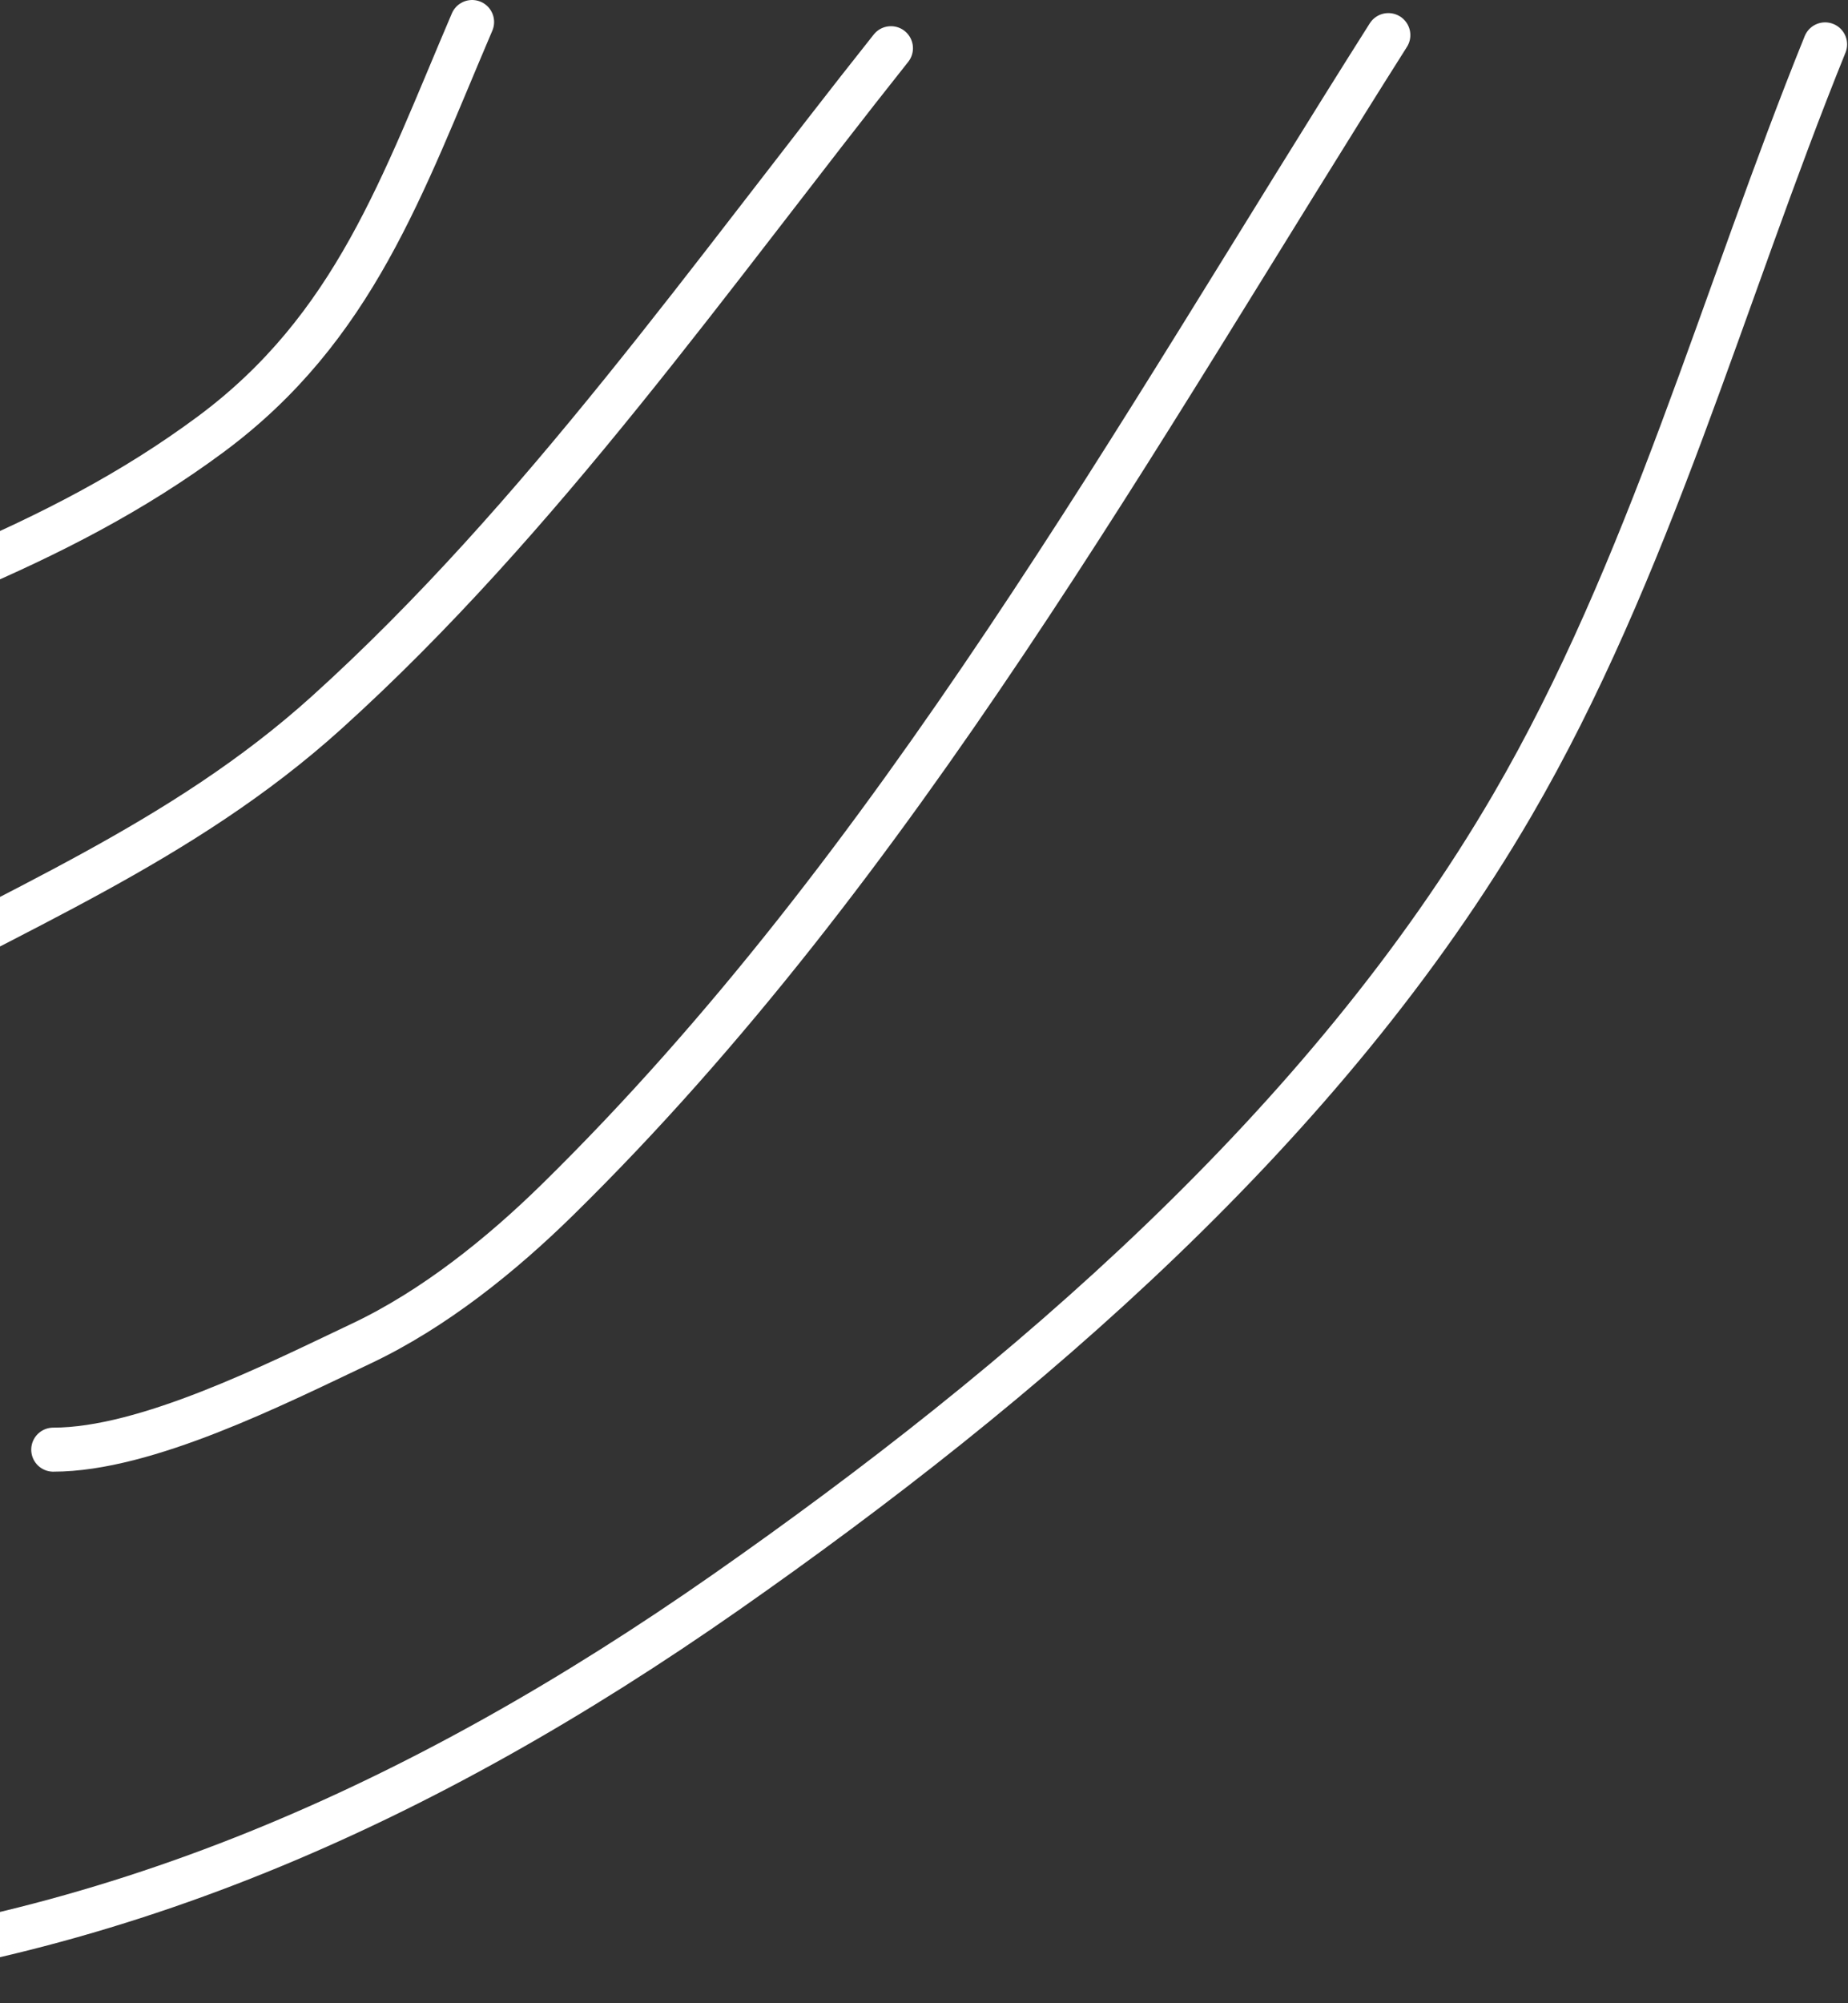
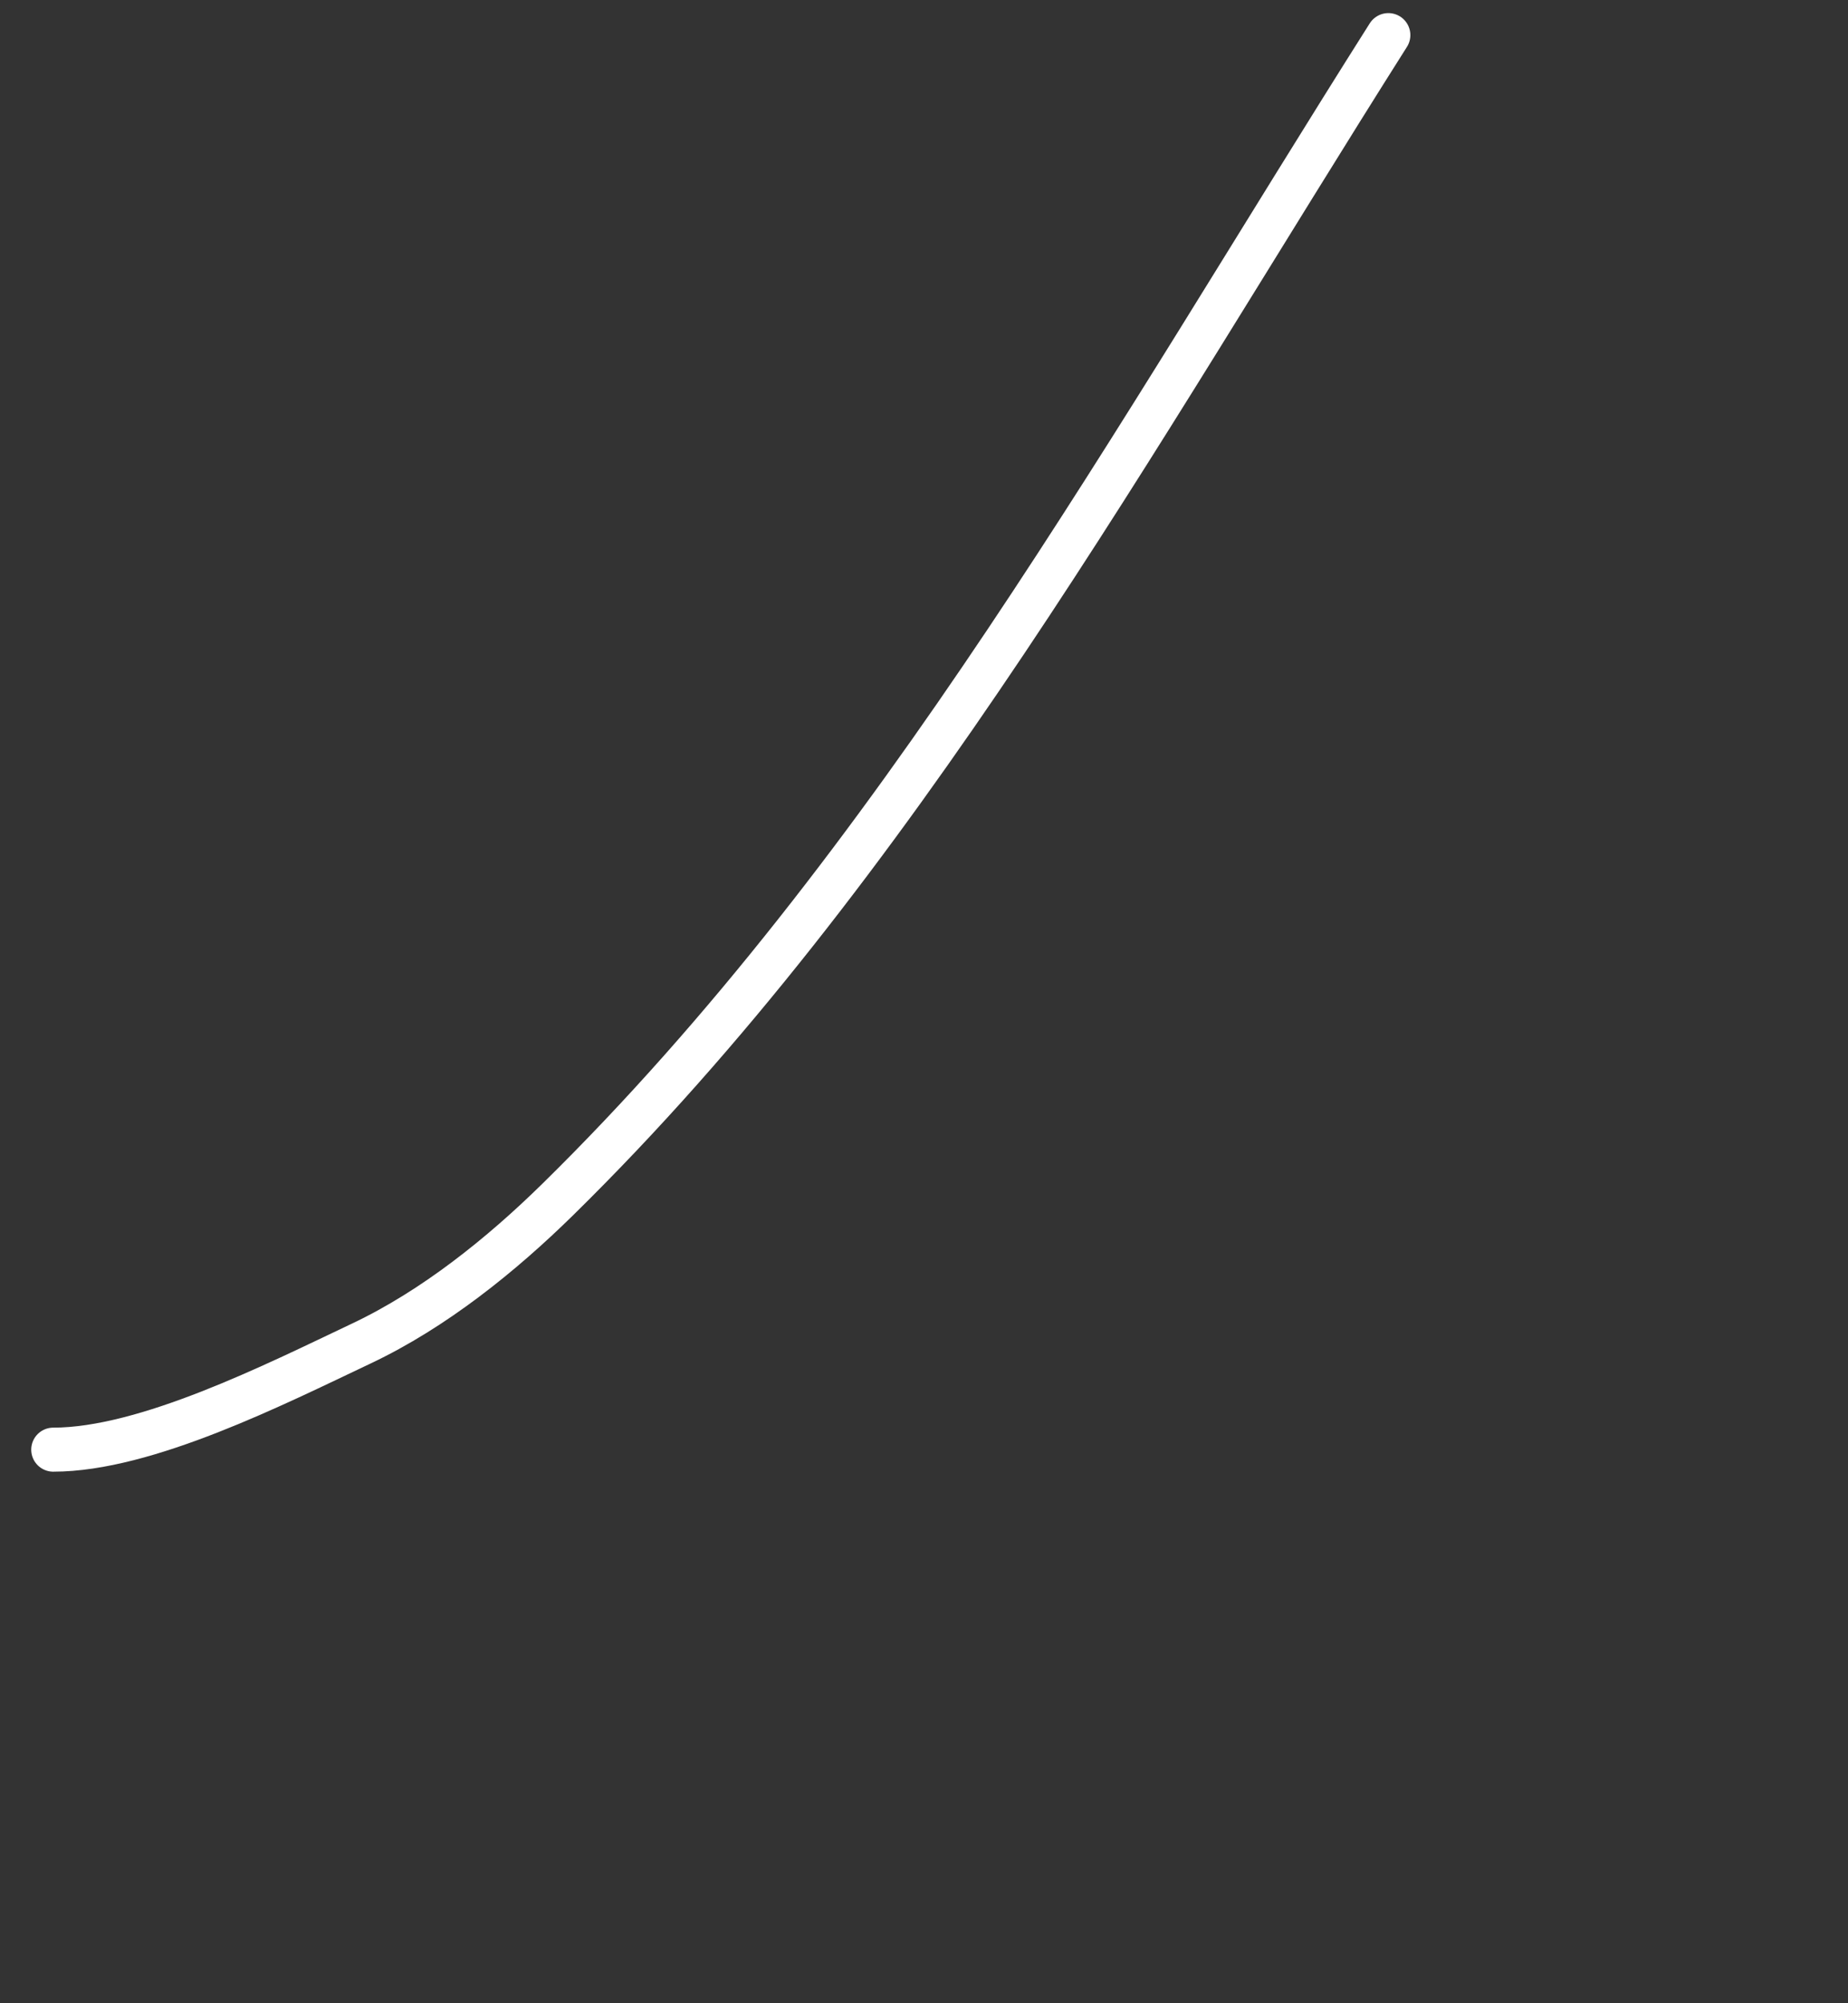
<svg xmlns="http://www.w3.org/2000/svg" width="168" height="182" viewBox="0 0 168 182" fill="none">
  <rect x="0" y="0" width="168" height="182" fill="#333333" stroke="none" />
-   <path d="M42.918 2C36.572 16.838 32.224 29.786 19.119 39.483C12.018 44.738 4.592 48.514 -3.49 51.978" stroke="white" stroke-width="4" stroke-linecap="round" />
-   <path d="M80.996 4.38C64.764 24.79 49.178 47.156 29.696 64.737C16.515 76.632 1.037 82.689 -14.2 91.246" stroke="white" stroke-width="4" stroke-linecap="round" />
  <path d="M126.214 3.19C103.286 39.383 81.593 78.657 50.718 108.963C45.564 114.023 39.446 118.94 32.869 122.053C24.993 125.781 13.277 131.705 4.839 131.705" stroke="white" stroke-width="4" stroke-linecap="round" />
-   <path d="M165.918 4.032C156.634 26.946 149.967 51.751 137.464 73.184C120.528 102.216 93.159 125.672 65.983 144.665C38.546 163.84 9.696 176.865 -23.432 179.414" stroke="white" stroke-width="4" stroke-linecap="round" />
</svg>